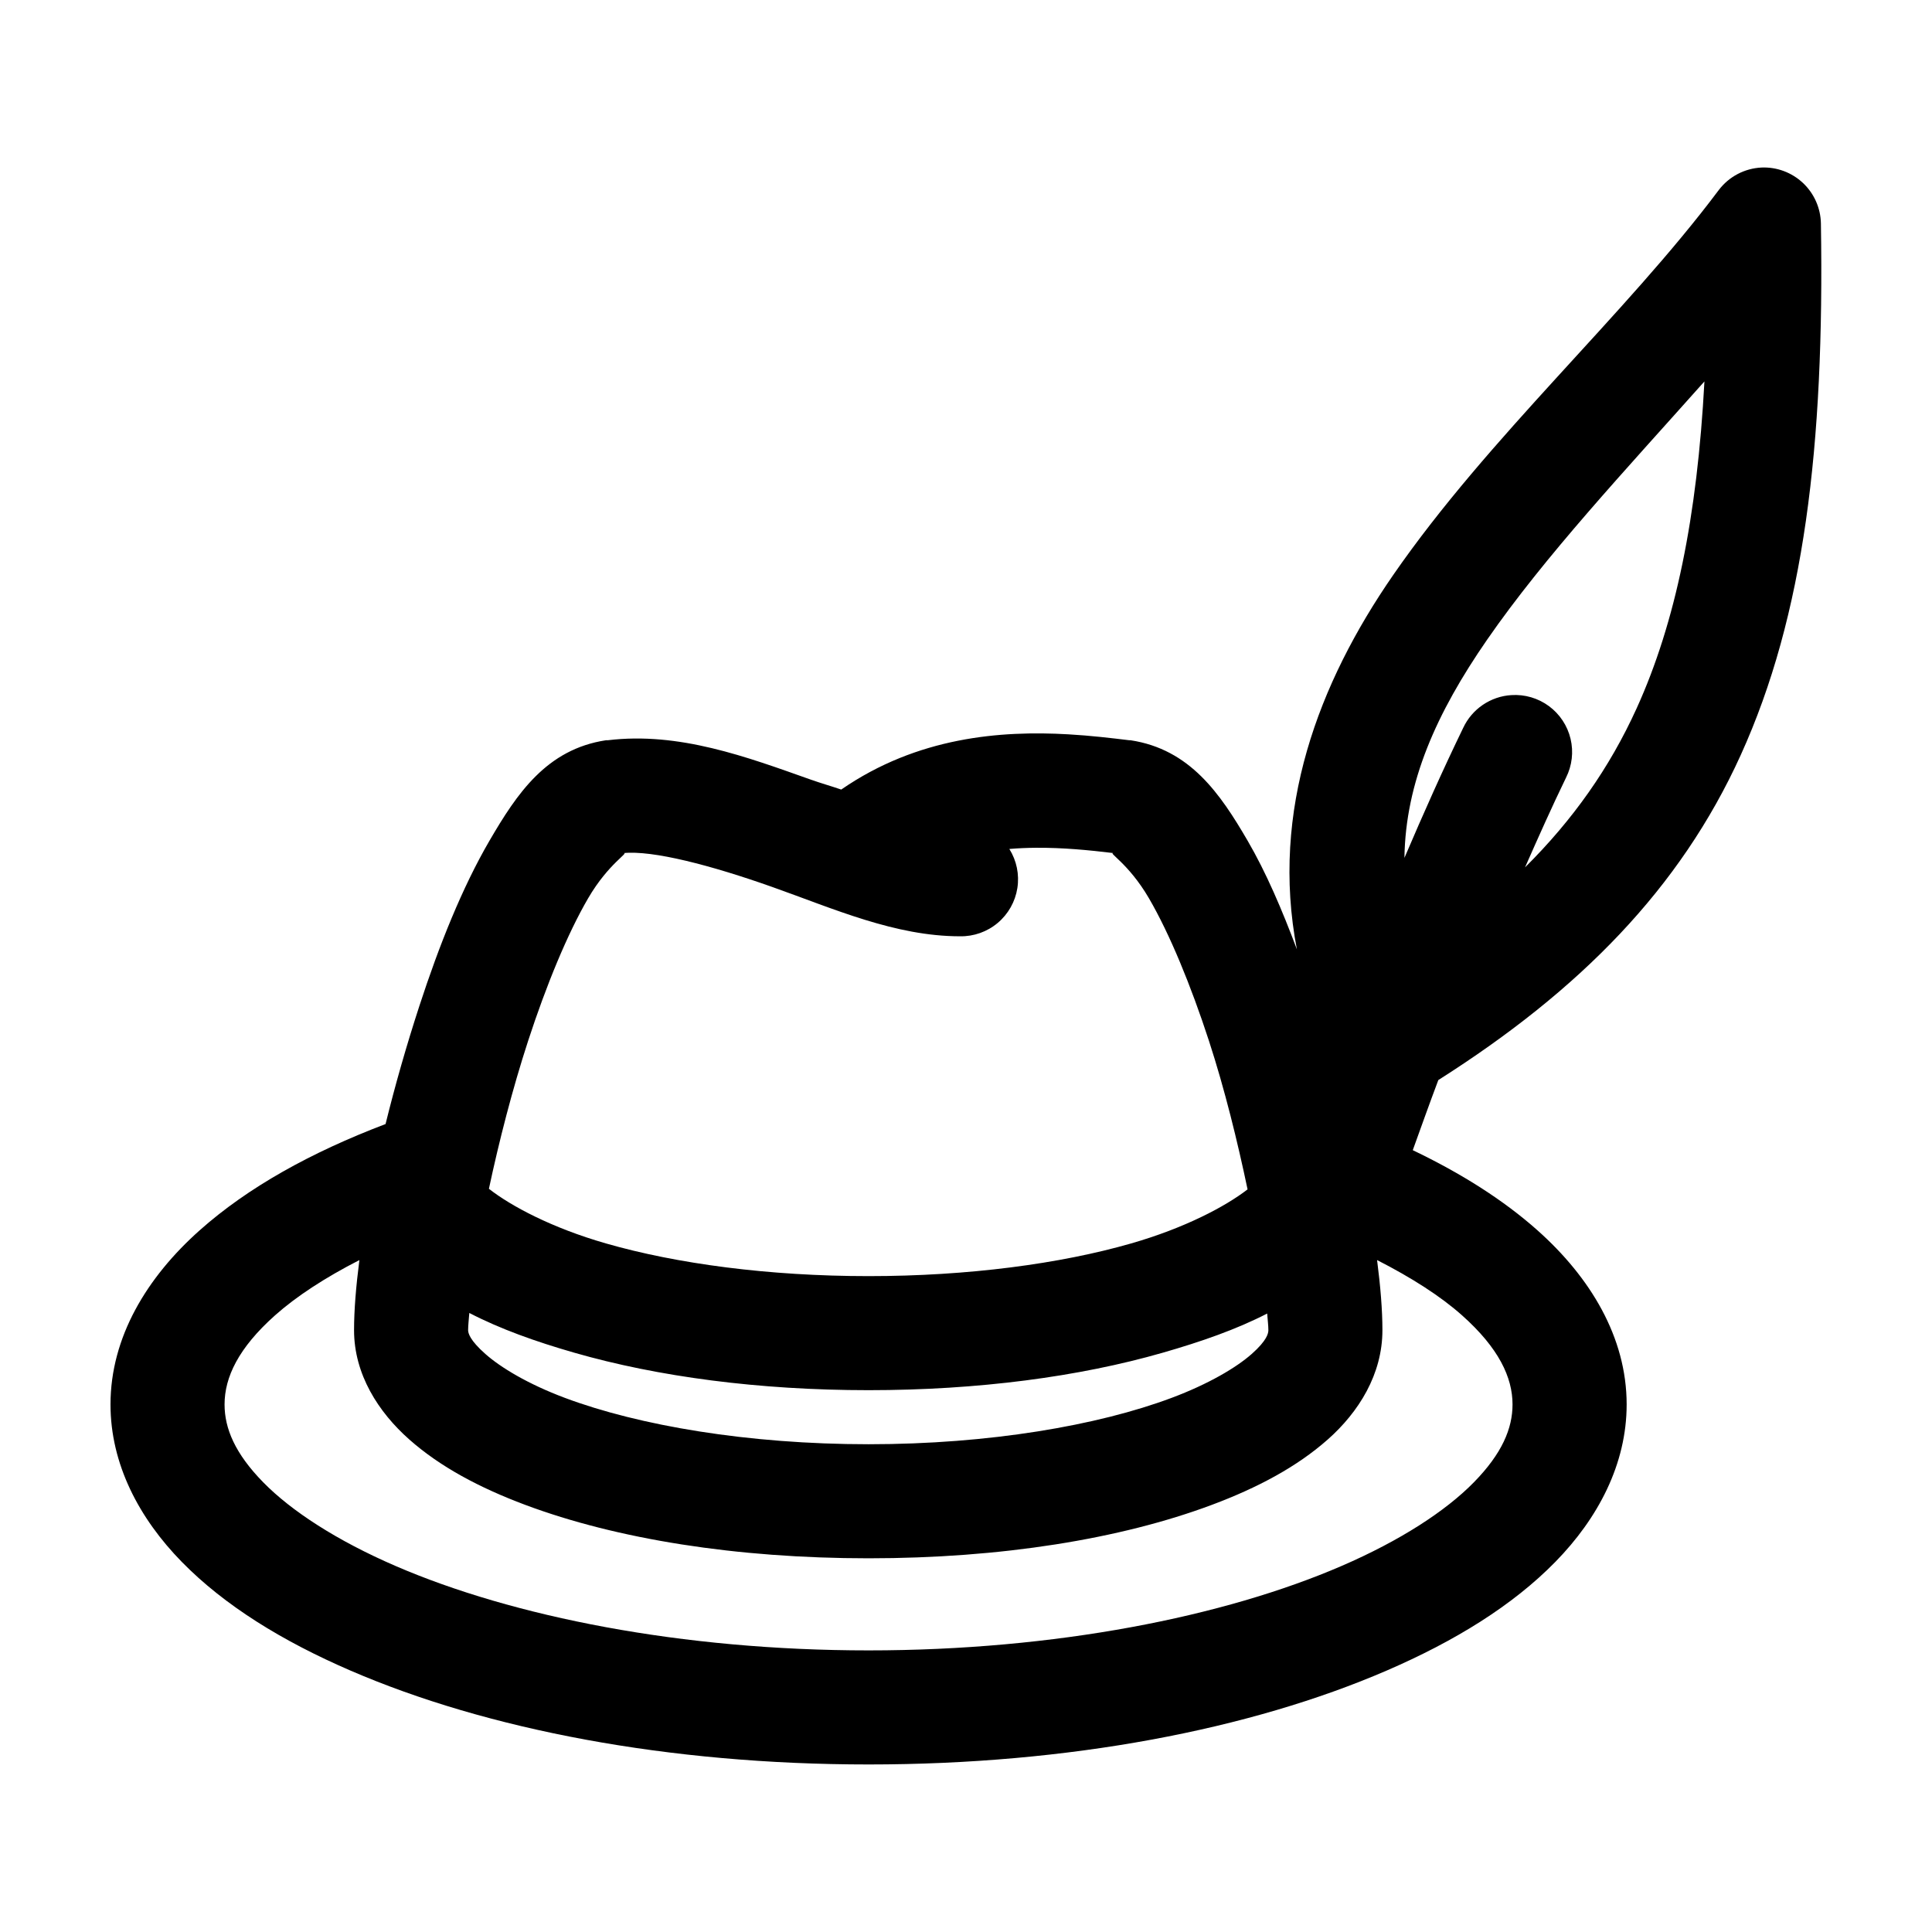
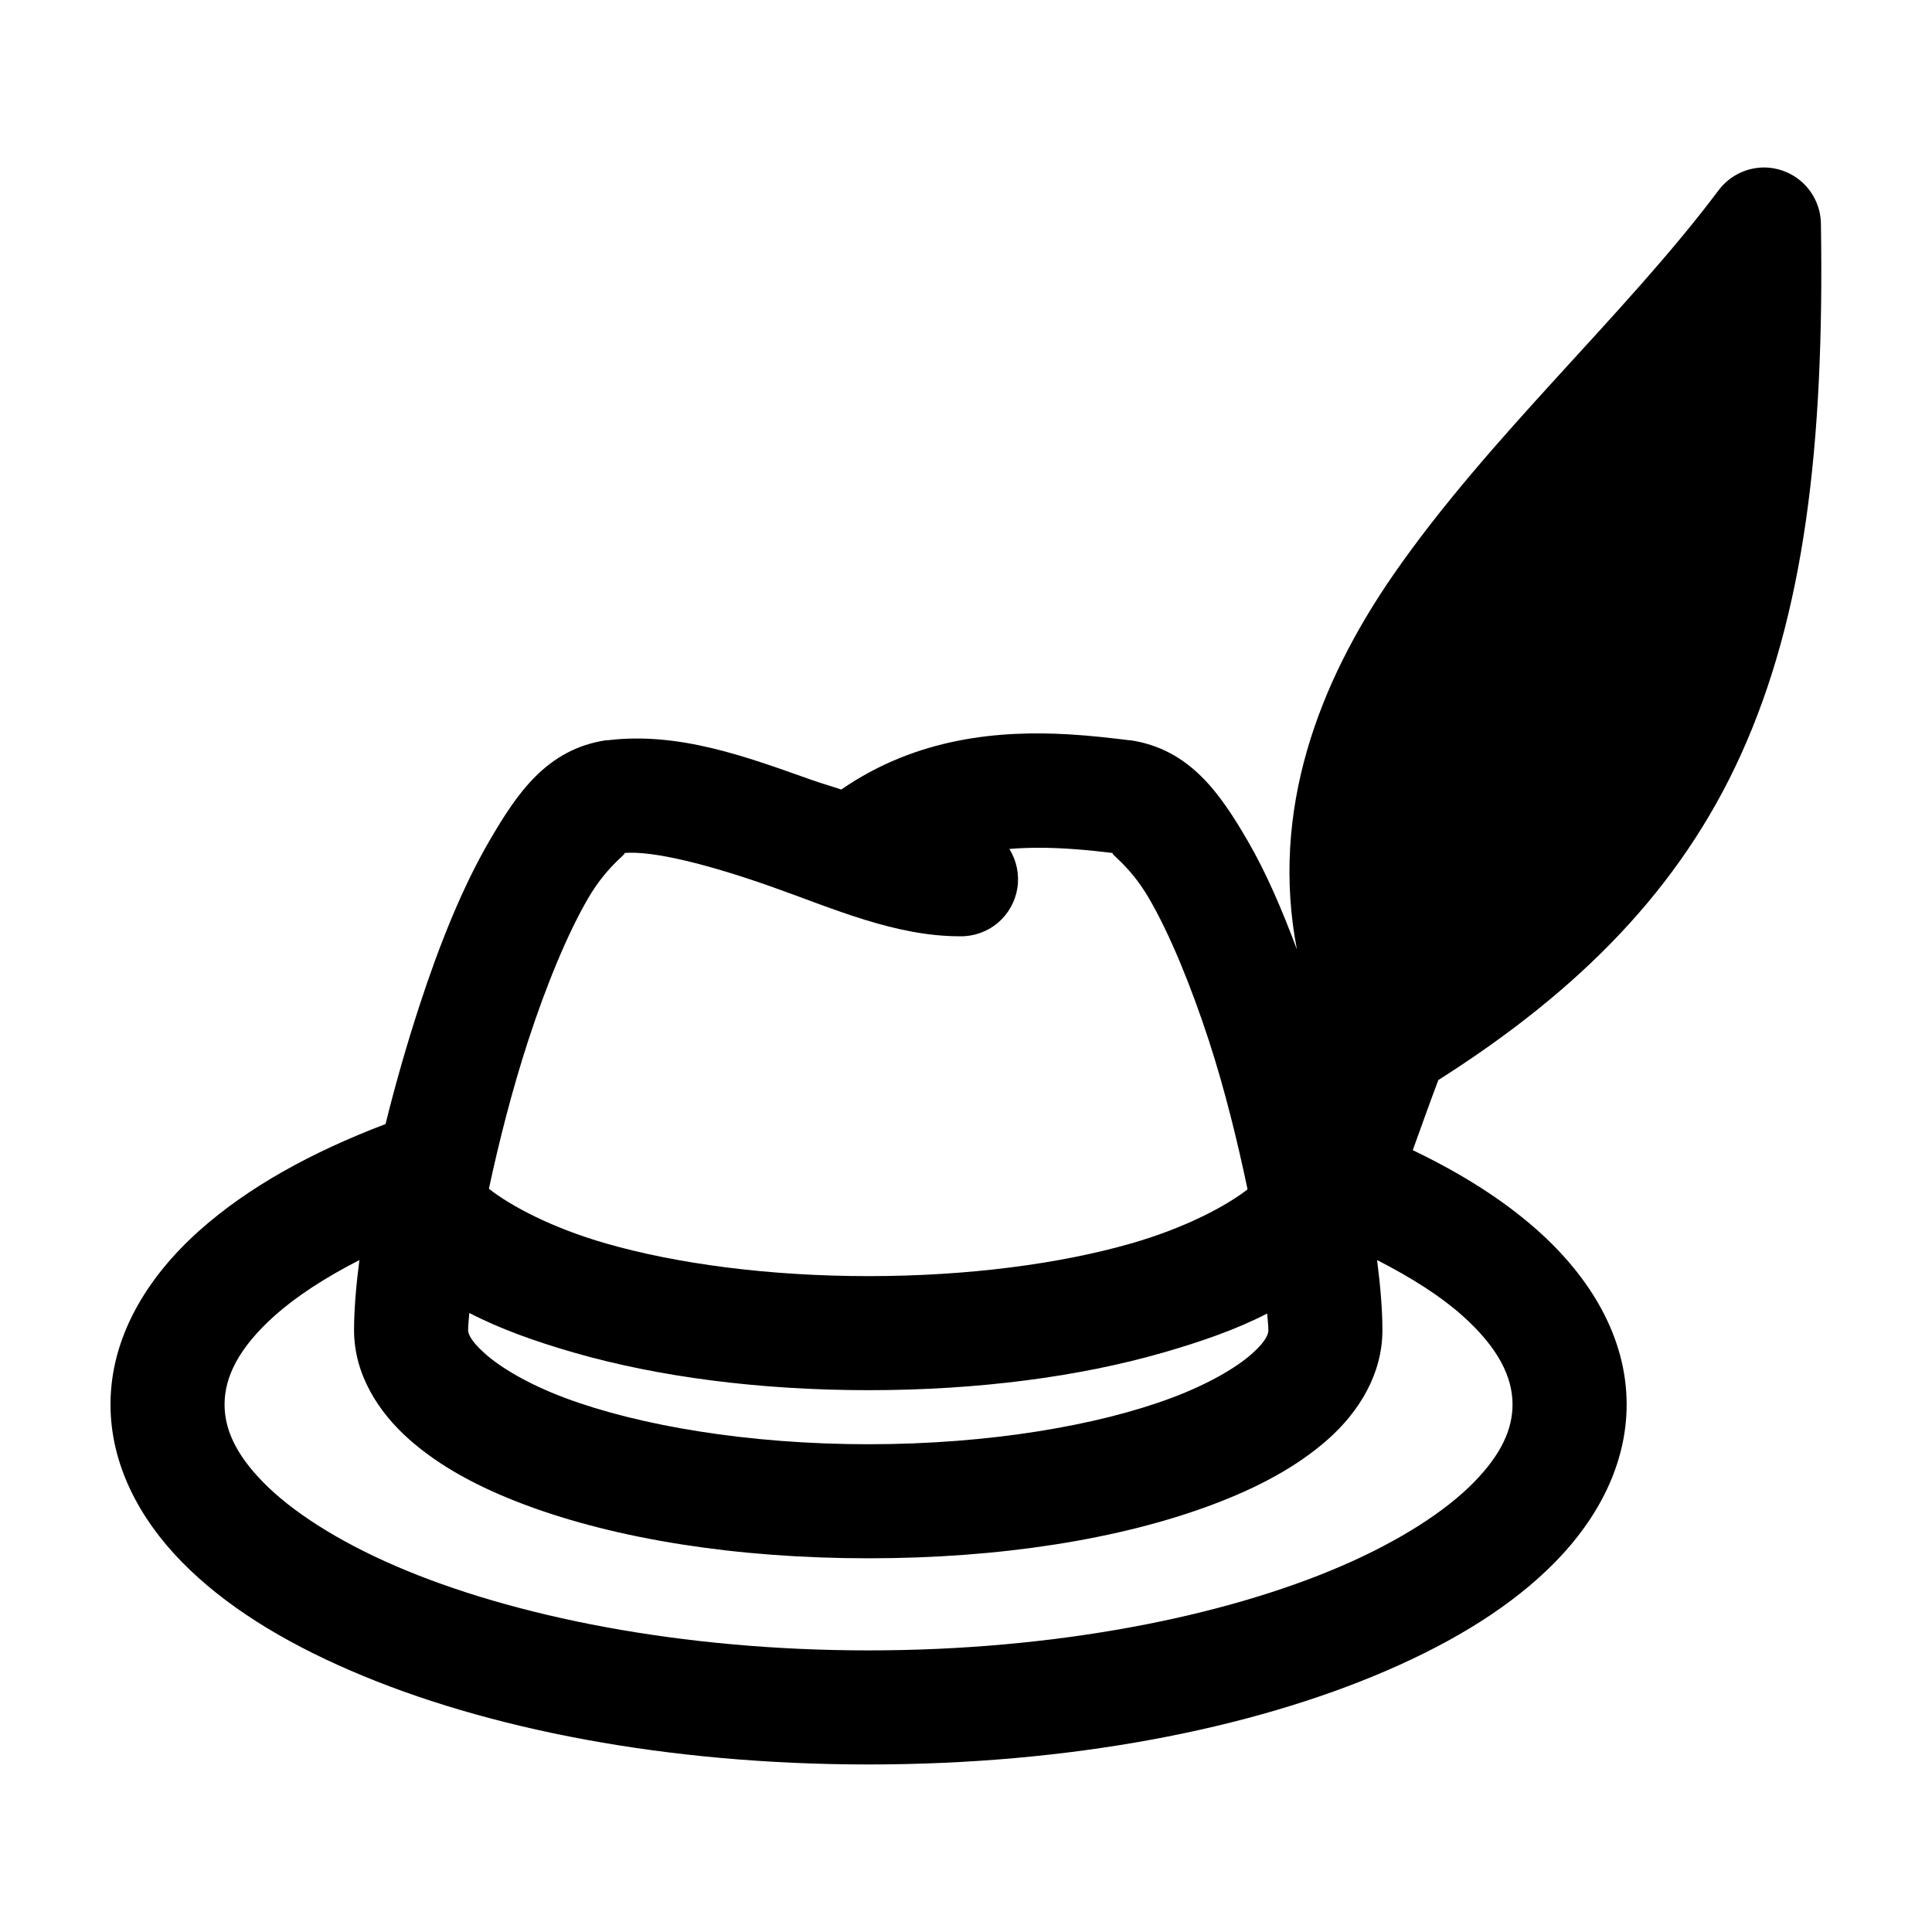
<svg xmlns="http://www.w3.org/2000/svg" fill="#000000" width="800px" height="800px" version="1.1" viewBox="144 144 512 512">
-   <path d="m610.81 188.4c-4.481 0.215-8.633 2.406-11.336 5.984-24.824 33.145-60.895 65.305-86.277 102.02-19.801 28.641-32.582 62.375-25.508 99.188-3.91-10.441-8.137-20.355-13.066-28.812-7.242-12.426-15.258-24.211-31.016-26.605h-0.316c-4.731-0.578-10.277-1.238-16.215-1.574-17.812-1.016-39.91 0.664-60.141 14.641-2.816-0.965-5.293-1.648-8.188-2.676-16.848-5.969-34.812-12.688-53.688-10.391-0.156-0.004-0.316-0.004-0.473 0-15.758 2.394-23.613 14.18-30.859 26.605-7.242 12.43-13.355 27.75-18.578 43.77-3.414 10.469-6.438 21.051-8.973 31.332-19.758 7.508-36.48 16.785-49.281 28.18-13.934 12.41-23.613 28.27-23.613 46.133 0 15.805 7.566 30.152 18.891 41.719 11.328 11.566 26.621 20.996 44.715 28.812 36.188 15.633 84.223 24.875 137.29 24.875 53.062 0 101.1-9.242 137.29-24.875 18.094-7.816 33.387-17.246 44.715-28.812 11.324-11.566 18.895-25.914 18.895-41.719 0-17.863-9.684-33.723-23.617-46.133-9.117-8.117-20.285-15.133-33.062-21.254 2.188-6.062 4.332-12.098 6.769-18.578 37.461-23.773 64.074-50.754 80.137-86.121 16.797-36.98 22.215-81.801 21.254-140.91-0.082-4.066-1.797-7.926-4.758-10.711-2.965-2.785-6.922-4.258-10.984-4.09zm-15.117 56.68c-1.918 35.871-7.637 63.891-17.945 86.59-7.203 15.859-16.918 29.594-29.602 42.195 3.566-8.086 7.152-16.125 10.863-23.773 1.605-3.188 2.035-6.84 1.203-10.309-0.828-3.473-2.856-6.535-5.727-8.656-2.871-2.117-6.398-3.152-9.961-2.918-2.707 0.164-5.316 1.059-7.562 2.582-2.242 1.523-4.035 3.621-5.188 6.074-5.398 11.125-10.605 22.809-15.586 34.48 0.281-20.047 8.465-38.375 21.883-57.781 15.348-22.195 36.598-44.883 57.621-68.484zm-177.12 123.59c7.019-0.055 13.941 0.609 20.625 1.418-1.918-0.293 3.824 2.594 9.285 11.965 5.465 9.371 11.105 23.07 15.902 37.785 4.188 12.848 7.586 26.754 10.234 39.359-5.894 4.555-16.656 10.246-30.859 14.328-18.73 5.383-43.121 8.66-69.586 8.66-26.469 0-50.859-3.277-69.59-8.66-14.359-4.125-25.164-9.906-31.016-14.484 2.68-12.574 6.219-26.402 10.391-39.203 4.797-14.715 10.438-28.414 15.902-37.785 5.461-9.371 11.203-12.258 9.289-11.965 7.789-0.836 23.363 3.25 39.516 8.973 16.309 5.777 32.559 13.066 49.754 13.066 3.644 0.066 7.191-1.191 9.984-3.539 2.789-2.348 4.641-5.621 5.207-9.227 0.566-3.602-0.188-7.285-2.125-10.375 2.344-0.199 4.742-0.301 7.086-0.316zm-179.33 109.26c-0.891 6.93-1.414 13.211-1.414 18.578 0 11.719 6.465 21.734 14.641 28.973 8.176 7.234 18.559 12.77 30.699 17.316 24.289 9.094 56.016 14.168 91.004 14.168 34.984 0 66.711-5.074 91-14.168 12.145-4.547 22.523-10.082 30.699-17.316 8.18-7.238 14.484-17.254 14.484-28.973 0-5.367-0.523-11.648-1.414-18.578 9.188 4.691 16.855 9.605 22.512 14.645 9.742 8.676 13.383 16.453 13.383 23.617 0 6.352-2.758 12.988-10.234 20.621-7.473 7.637-19.586 15.496-35.109 22.199-31.047 13.414-75.785 22.359-125.32 22.359-49.535 0-94.273-8.945-125.32-22.359-15.523-6.703-27.633-14.562-35.109-22.199-7.473-7.633-10.234-14.27-10.234-20.621 0-7.164 3.641-14.941 13.383-23.617 5.633-5.016 13.227-9.973 22.355-14.645zm29.129 14.016c8.176 4.238 17.508 7.57 27.867 10.547 22.109 6.356 48.93 9.918 77.934 9.918 29 0 55.82-3.562 77.93-9.918 10.281-2.953 19.578-6.195 27.711-10.391 0.121 1.652 0.316 3.18 0.316 4.406 0 0.809-0.324 2.684-4.41 6.301-4.082 3.613-11.473 7.988-21.254 11.648-19.559 7.324-48.367 12.281-80.293 12.281-31.93 0-60.895-4.957-80.453-12.281-9.781-3.66-17.012-8.035-21.098-11.648-4.086-3.617-4.566-5.492-4.566-6.301 0-1.27 0.184-2.836 0.316-4.562z" />
+   <path d="m610.81 188.4c-4.481 0.215-8.633 2.406-11.336 5.984-24.824 33.145-60.895 65.305-86.277 102.02-19.801 28.641-32.582 62.375-25.508 99.188-3.91-10.441-8.137-20.355-13.066-28.812-7.242-12.426-15.258-24.211-31.016-26.605h-0.316c-4.731-0.578-10.277-1.238-16.215-1.574-17.812-1.016-39.91 0.664-60.141 14.641-2.816-0.965-5.293-1.648-8.188-2.676-16.848-5.969-34.812-12.688-53.688-10.391-0.156-0.004-0.316-0.004-0.473 0-15.758 2.394-23.613 14.18-30.859 26.605-7.242 12.43-13.355 27.75-18.578 43.77-3.414 10.469-6.438 21.051-8.973 31.332-19.758 7.508-36.48 16.785-49.281 28.18-13.934 12.41-23.613 28.27-23.613 46.133 0 15.805 7.566 30.152 18.891 41.719 11.328 11.566 26.621 20.996 44.715 28.812 36.188 15.633 84.223 24.875 137.29 24.875 53.062 0 101.1-9.242 137.29-24.875 18.094-7.816 33.387-17.246 44.715-28.812 11.324-11.566 18.895-25.914 18.895-41.719 0-17.863-9.684-33.723-23.617-46.133-9.117-8.117-20.285-15.133-33.062-21.254 2.188-6.062 4.332-12.098 6.769-18.578 37.461-23.773 64.074-50.754 80.137-86.121 16.797-36.98 22.215-81.801 21.254-140.91-0.082-4.066-1.797-7.926-4.758-10.711-2.965-2.785-6.922-4.258-10.984-4.09zm-15.117 56.68zm-177.12 123.59c7.019-0.055 13.941 0.609 20.625 1.418-1.918-0.293 3.824 2.594 9.285 11.965 5.465 9.371 11.105 23.07 15.902 37.785 4.188 12.848 7.586 26.754 10.234 39.359-5.894 4.555-16.656 10.246-30.859 14.328-18.73 5.383-43.121 8.66-69.586 8.66-26.469 0-50.859-3.277-69.59-8.66-14.359-4.125-25.164-9.906-31.016-14.484 2.68-12.574 6.219-26.402 10.391-39.203 4.797-14.715 10.438-28.414 15.902-37.785 5.461-9.371 11.203-12.258 9.289-11.965 7.789-0.836 23.363 3.25 39.516 8.973 16.309 5.777 32.559 13.066 49.754 13.066 3.644 0.066 7.191-1.191 9.984-3.539 2.789-2.348 4.641-5.621 5.207-9.227 0.566-3.602-0.188-7.285-2.125-10.375 2.344-0.199 4.742-0.301 7.086-0.316zm-179.33 109.26c-0.891 6.93-1.414 13.211-1.414 18.578 0 11.719 6.465 21.734 14.641 28.973 8.176 7.234 18.559 12.77 30.699 17.316 24.289 9.094 56.016 14.168 91.004 14.168 34.984 0 66.711-5.074 91-14.168 12.145-4.547 22.523-10.082 30.699-17.316 8.18-7.238 14.484-17.254 14.484-28.973 0-5.367-0.523-11.648-1.414-18.578 9.188 4.691 16.855 9.605 22.512 14.645 9.742 8.676 13.383 16.453 13.383 23.617 0 6.352-2.758 12.988-10.234 20.621-7.473 7.637-19.586 15.496-35.109 22.199-31.047 13.414-75.785 22.359-125.32 22.359-49.535 0-94.273-8.945-125.32-22.359-15.523-6.703-27.633-14.562-35.109-22.199-7.473-7.633-10.234-14.27-10.234-20.621 0-7.164 3.641-14.941 13.383-23.617 5.633-5.016 13.227-9.973 22.355-14.645zm29.129 14.016c8.176 4.238 17.508 7.57 27.867 10.547 22.109 6.356 48.93 9.918 77.934 9.918 29 0 55.82-3.562 77.93-9.918 10.281-2.953 19.578-6.195 27.711-10.391 0.121 1.652 0.316 3.18 0.316 4.406 0 0.809-0.324 2.684-4.41 6.301-4.082 3.613-11.473 7.988-21.254 11.648-19.559 7.324-48.367 12.281-80.293 12.281-31.93 0-60.895-4.957-80.453-12.281-9.781-3.66-17.012-8.035-21.098-11.648-4.086-3.617-4.566-5.492-4.566-6.301 0-1.27 0.184-2.836 0.316-4.562z" />
</svg>